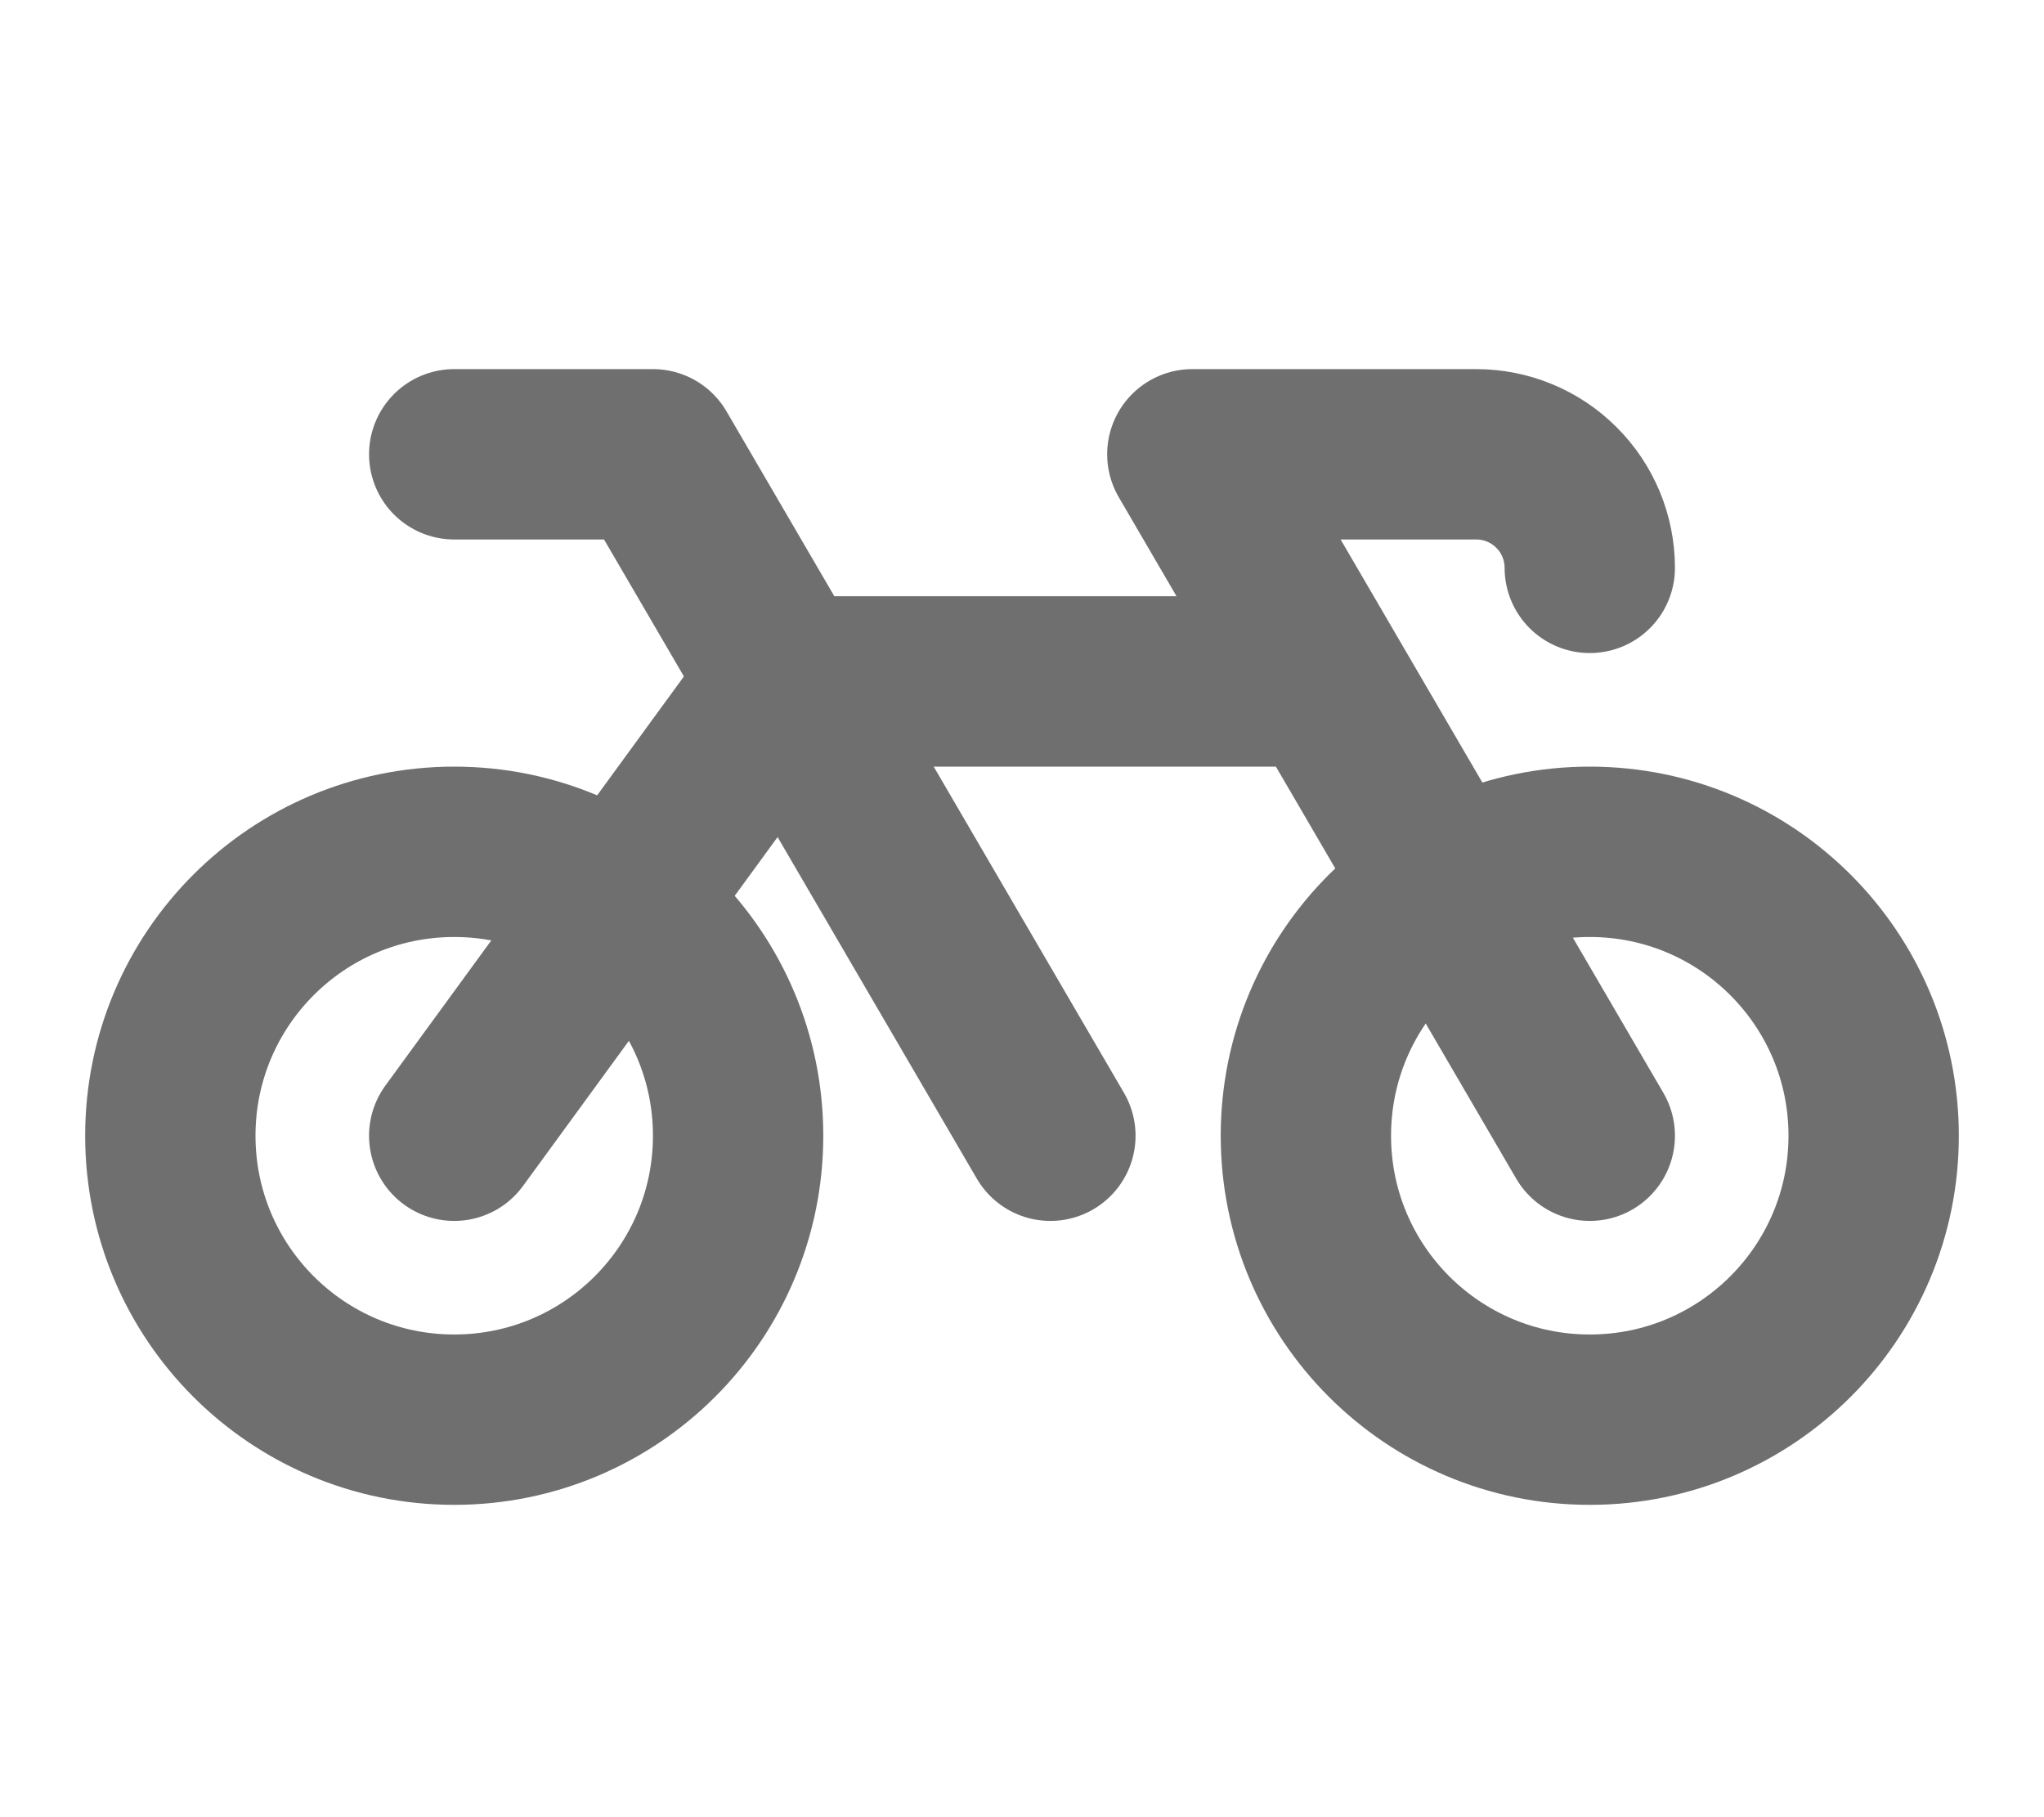
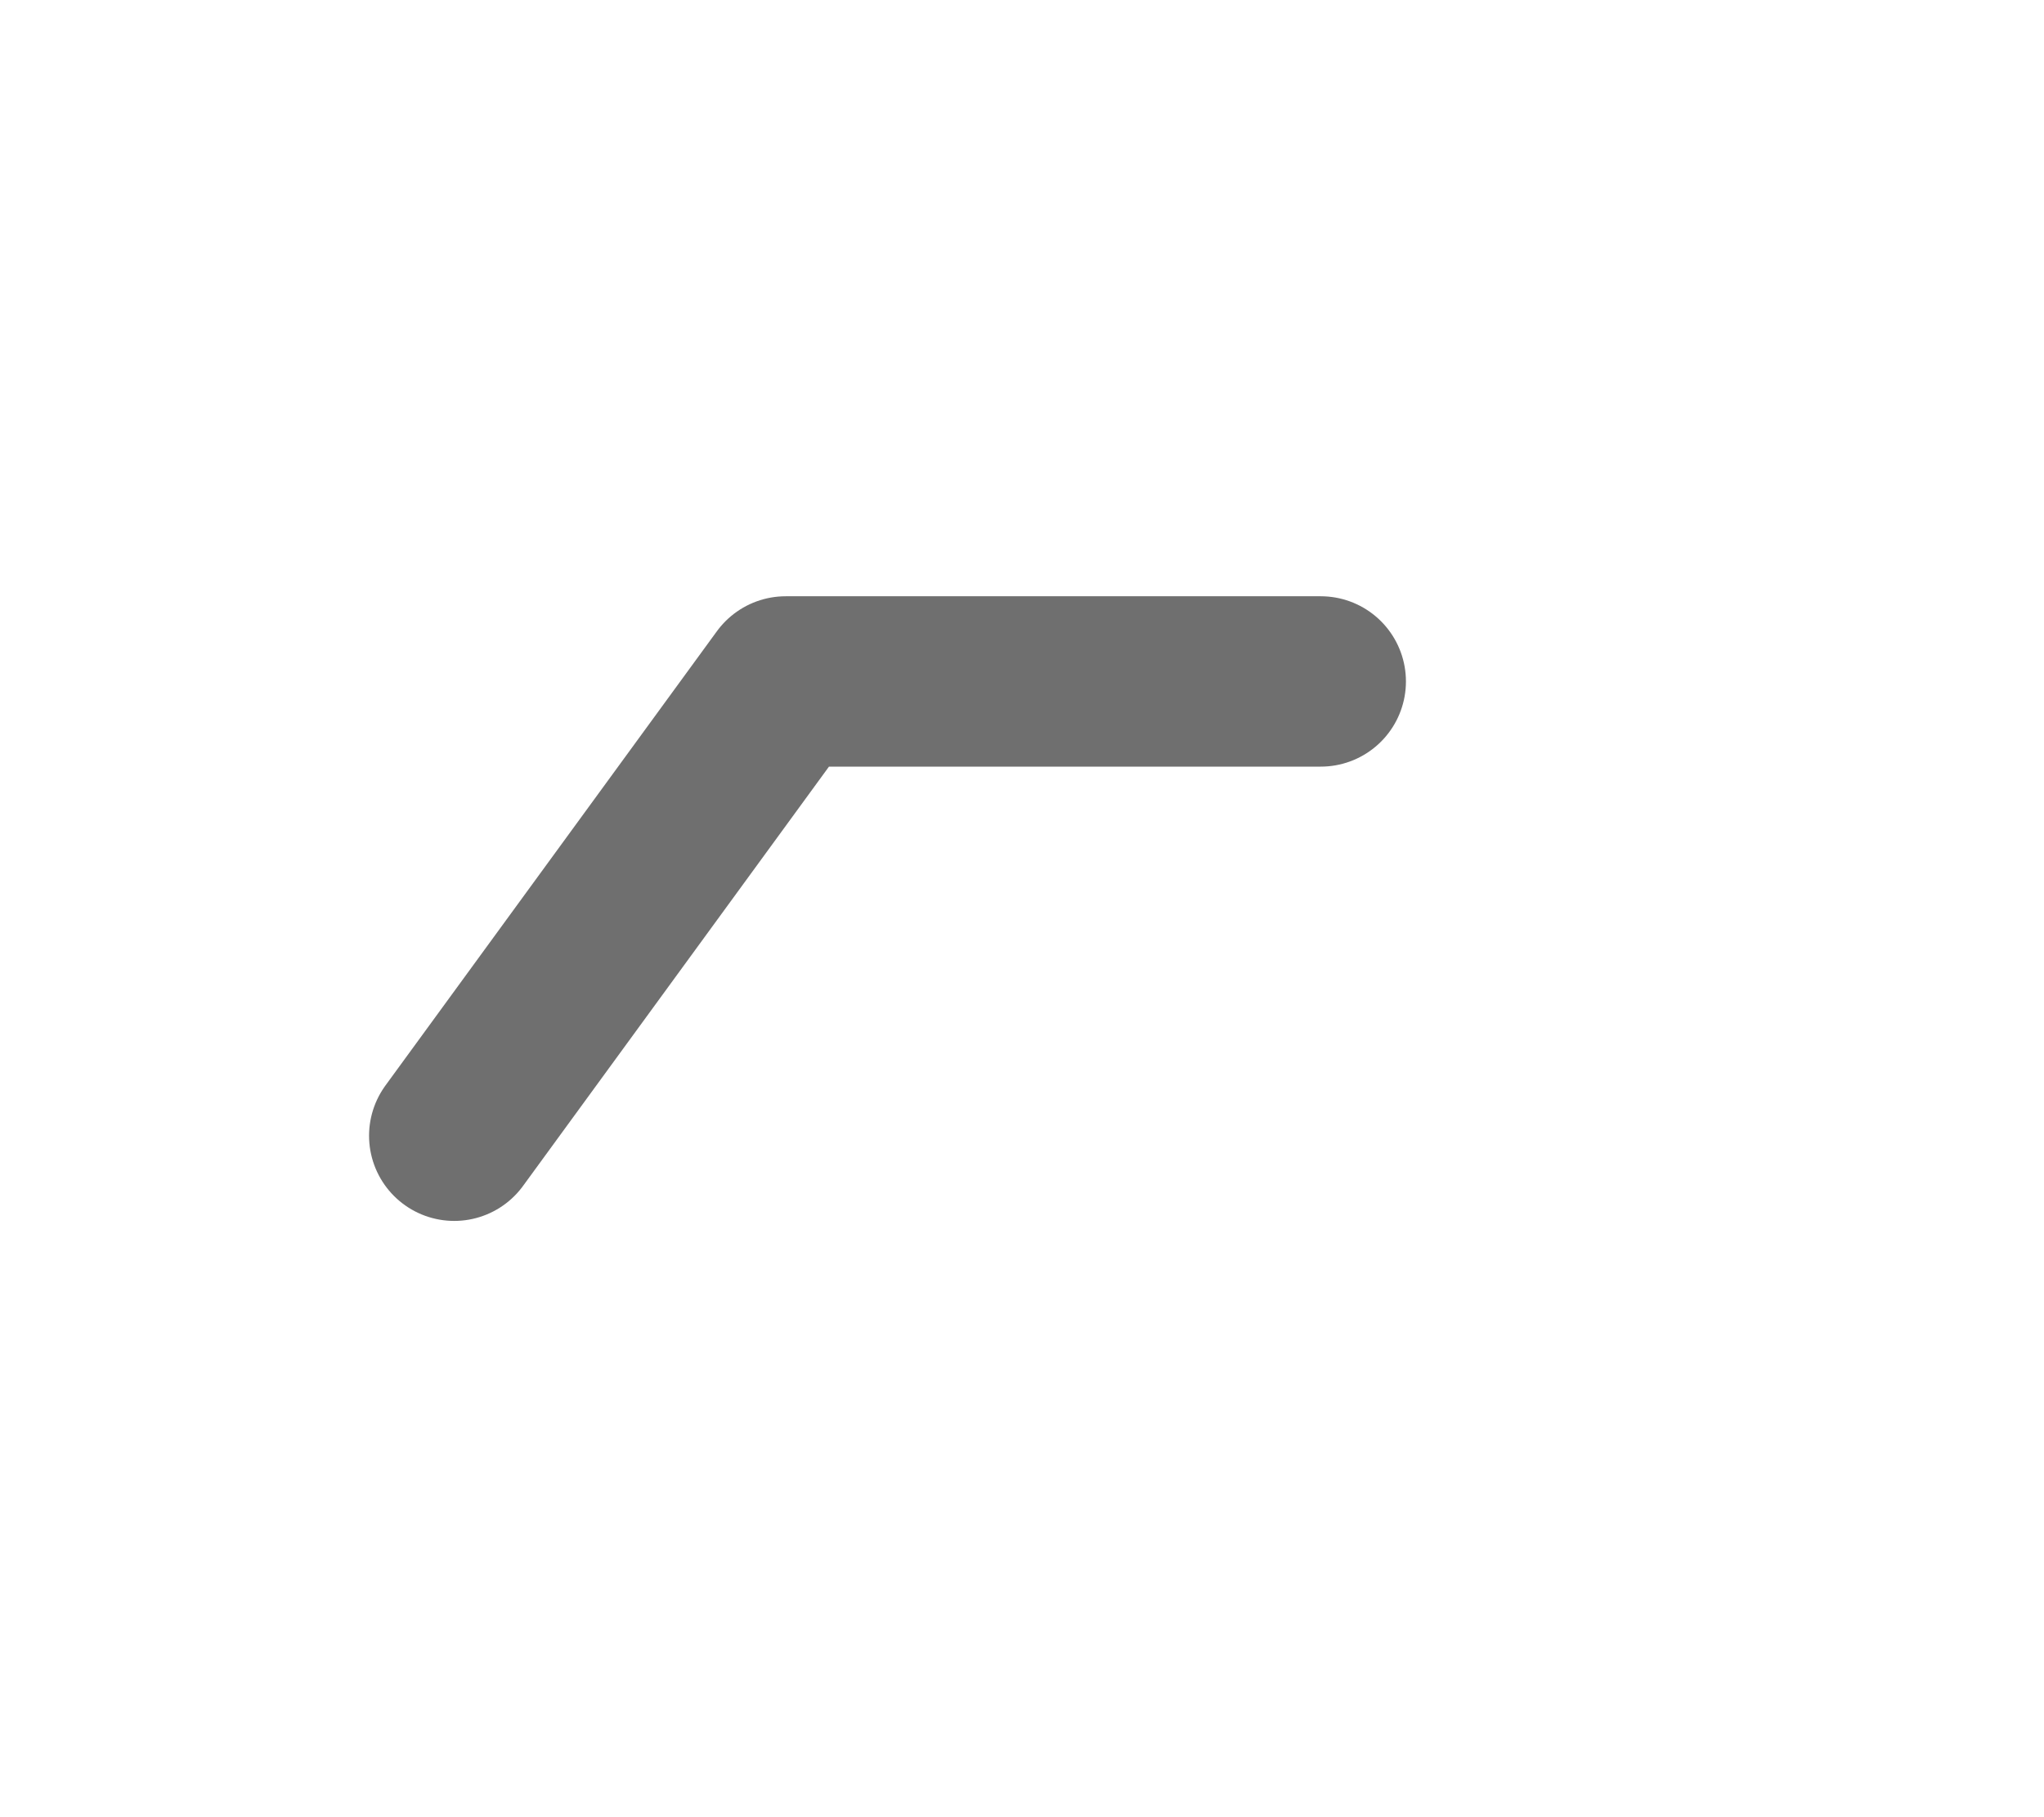
<svg xmlns="http://www.w3.org/2000/svg" width="18" height="16" viewBox="0 0 18 16" fill="none">
-   <path d="M14 5C14 4.735 13.895 4.48 13.707 4.293C13.52 4.105 13.265 4 13 4H10.5L14 10" stroke="#6F6F6F" stroke-width="1.5" stroke-linecap="round" stroke-linejoin="round" />
-   <path d="M14 12.5C15.381 12.5 16.5 11.381 16.5 10C16.5 8.619 15.381 7.5 14 7.5C12.619 7.5 11.5 8.619 11.5 10C11.5 11.381 12.619 12.5 14 12.5Z" stroke="#6F6F6F" stroke-width="1.5" stroke-linecap="round" stroke-linejoin="round" />
-   <path d="M4 12.5C5.381 12.5 6.5 11.381 6.5 10C6.5 8.619 5.381 7.5 4 7.5C2.619 7.5 1.5 8.619 1.5 10C1.5 11.381 2.619 12.5 4 12.5Z" stroke="#6F6F6F" stroke-width="1.5" stroke-linecap="round" stroke-linejoin="round" />
-   <path d="M4 4H5.75L9.25 10" stroke="#6F6F6F" stroke-width="1.5" stroke-linecap="round" stroke-linejoin="round" />
  <path d="M11.631 6H6.919L4 10" stroke="#6F6F6F" stroke-width="1.5" stroke-linecap="round" stroke-linejoin="round" />
</svg>